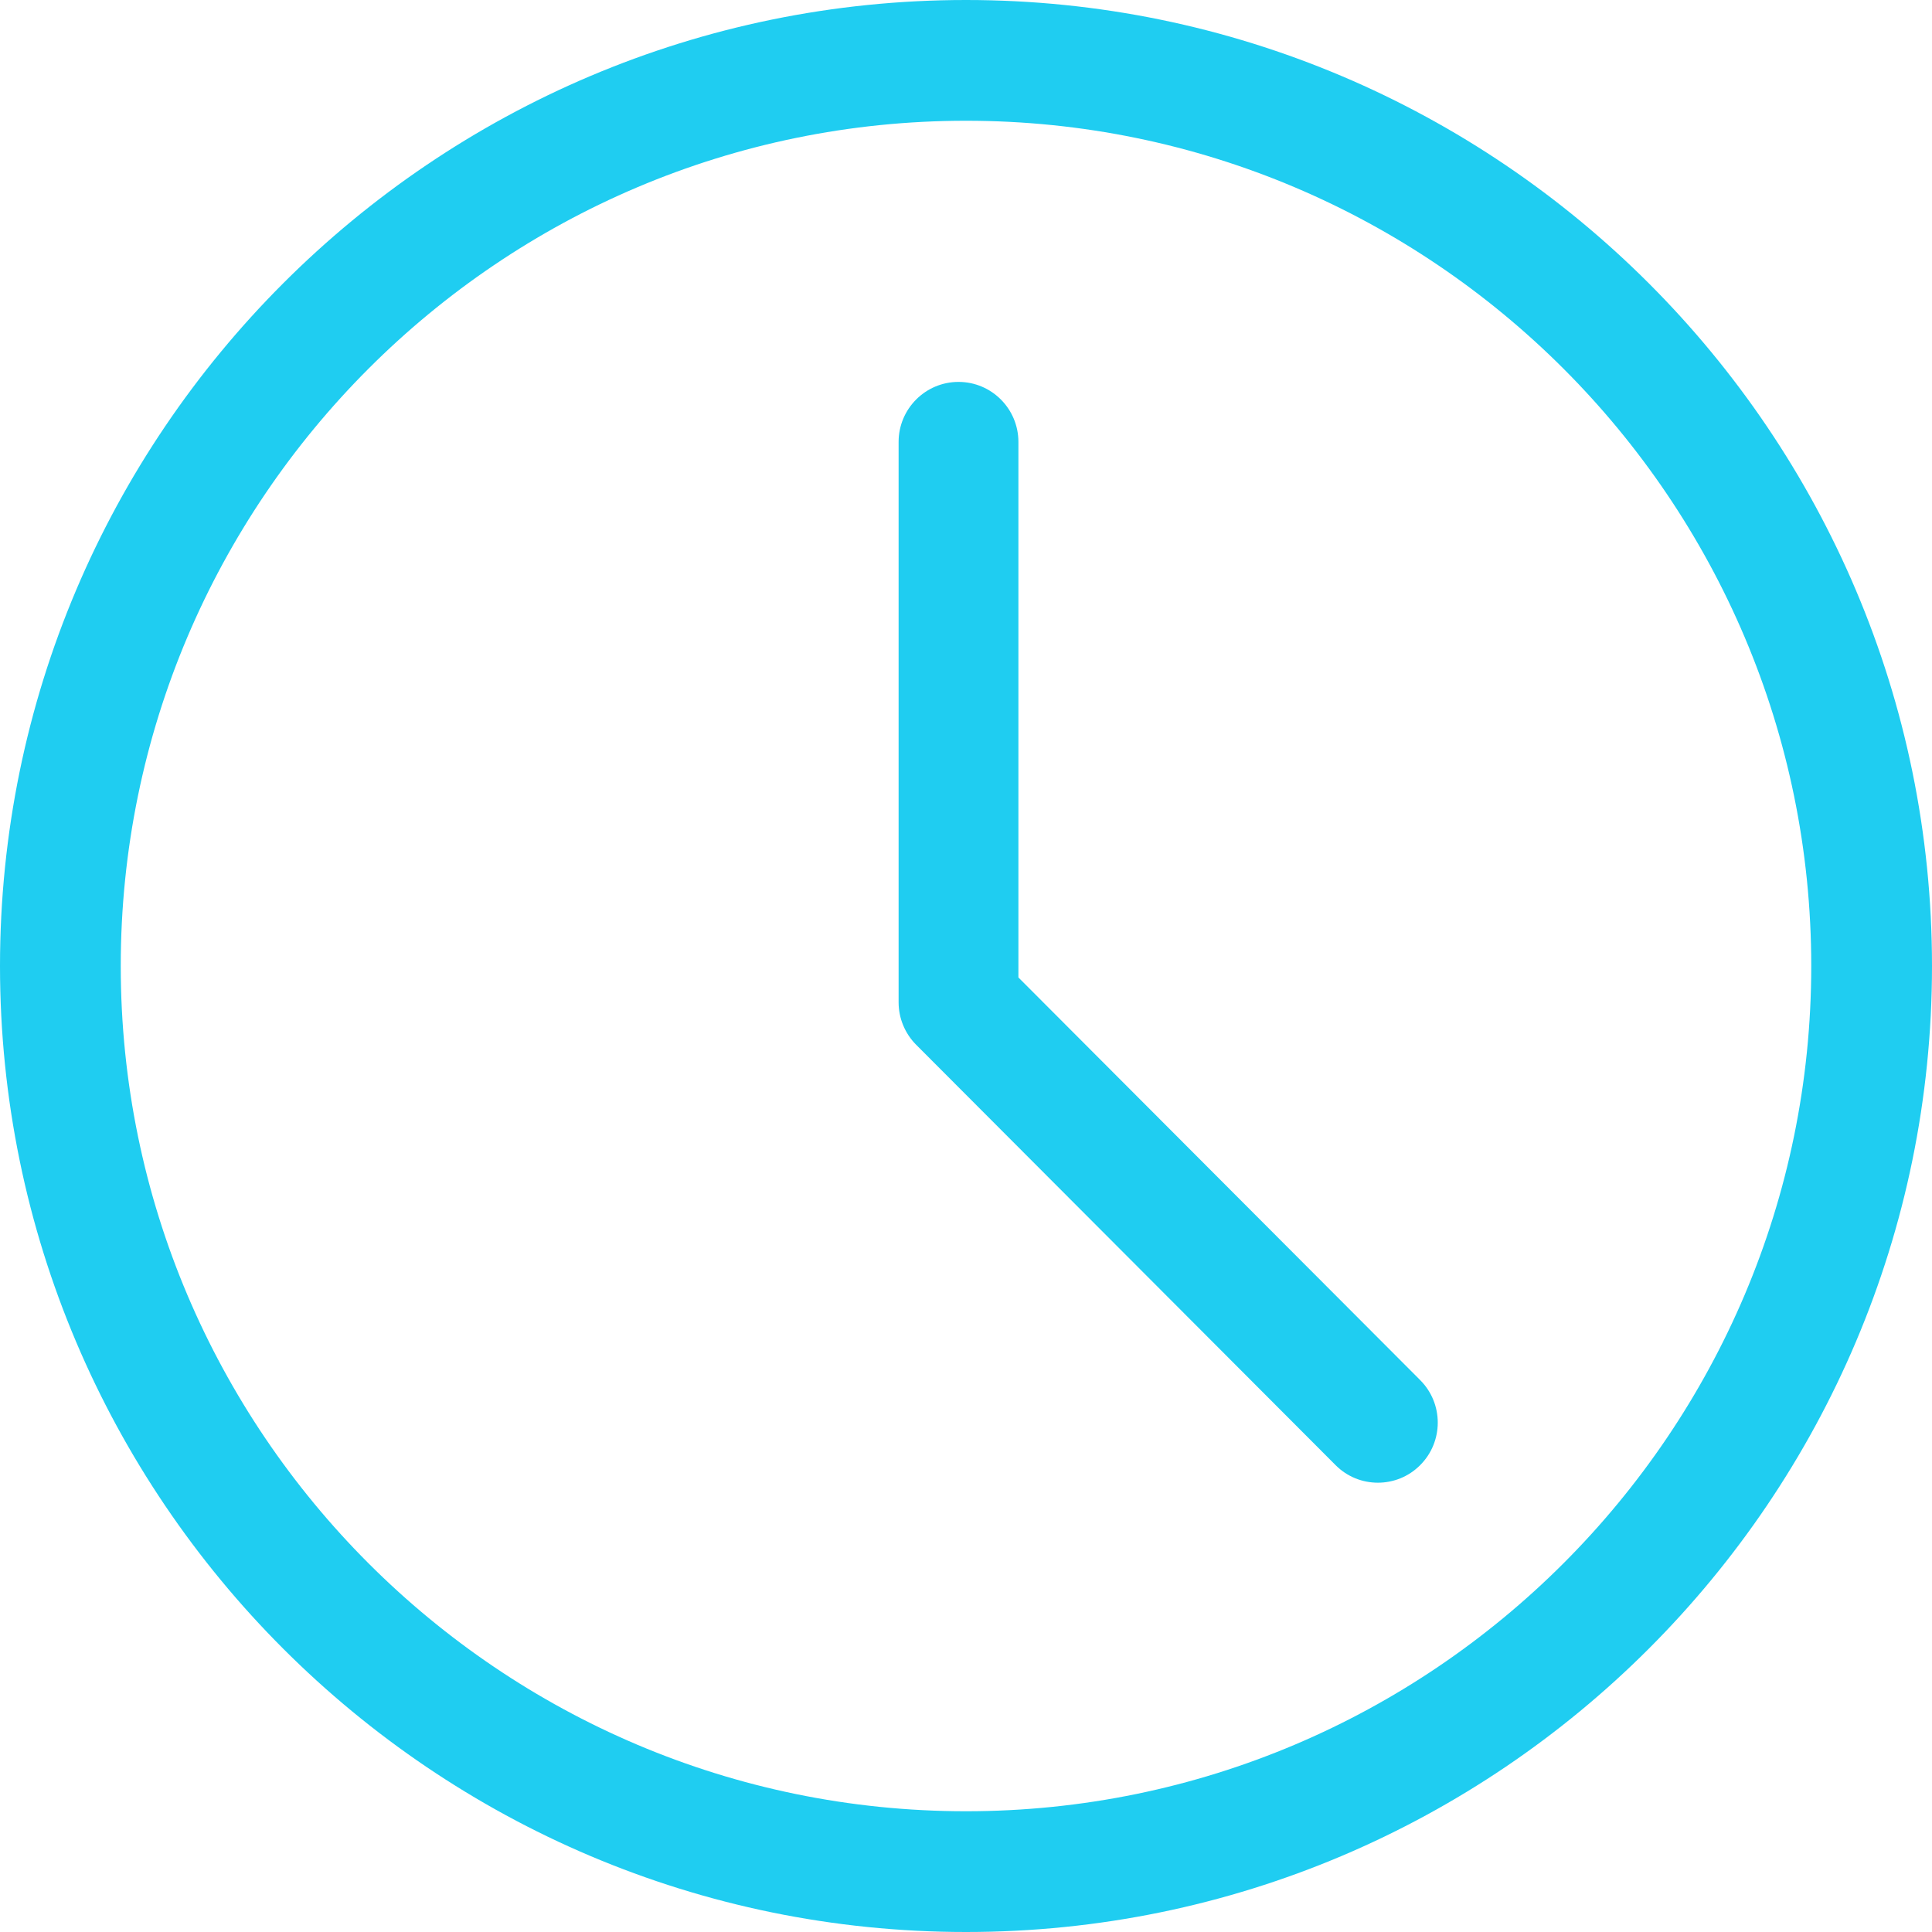
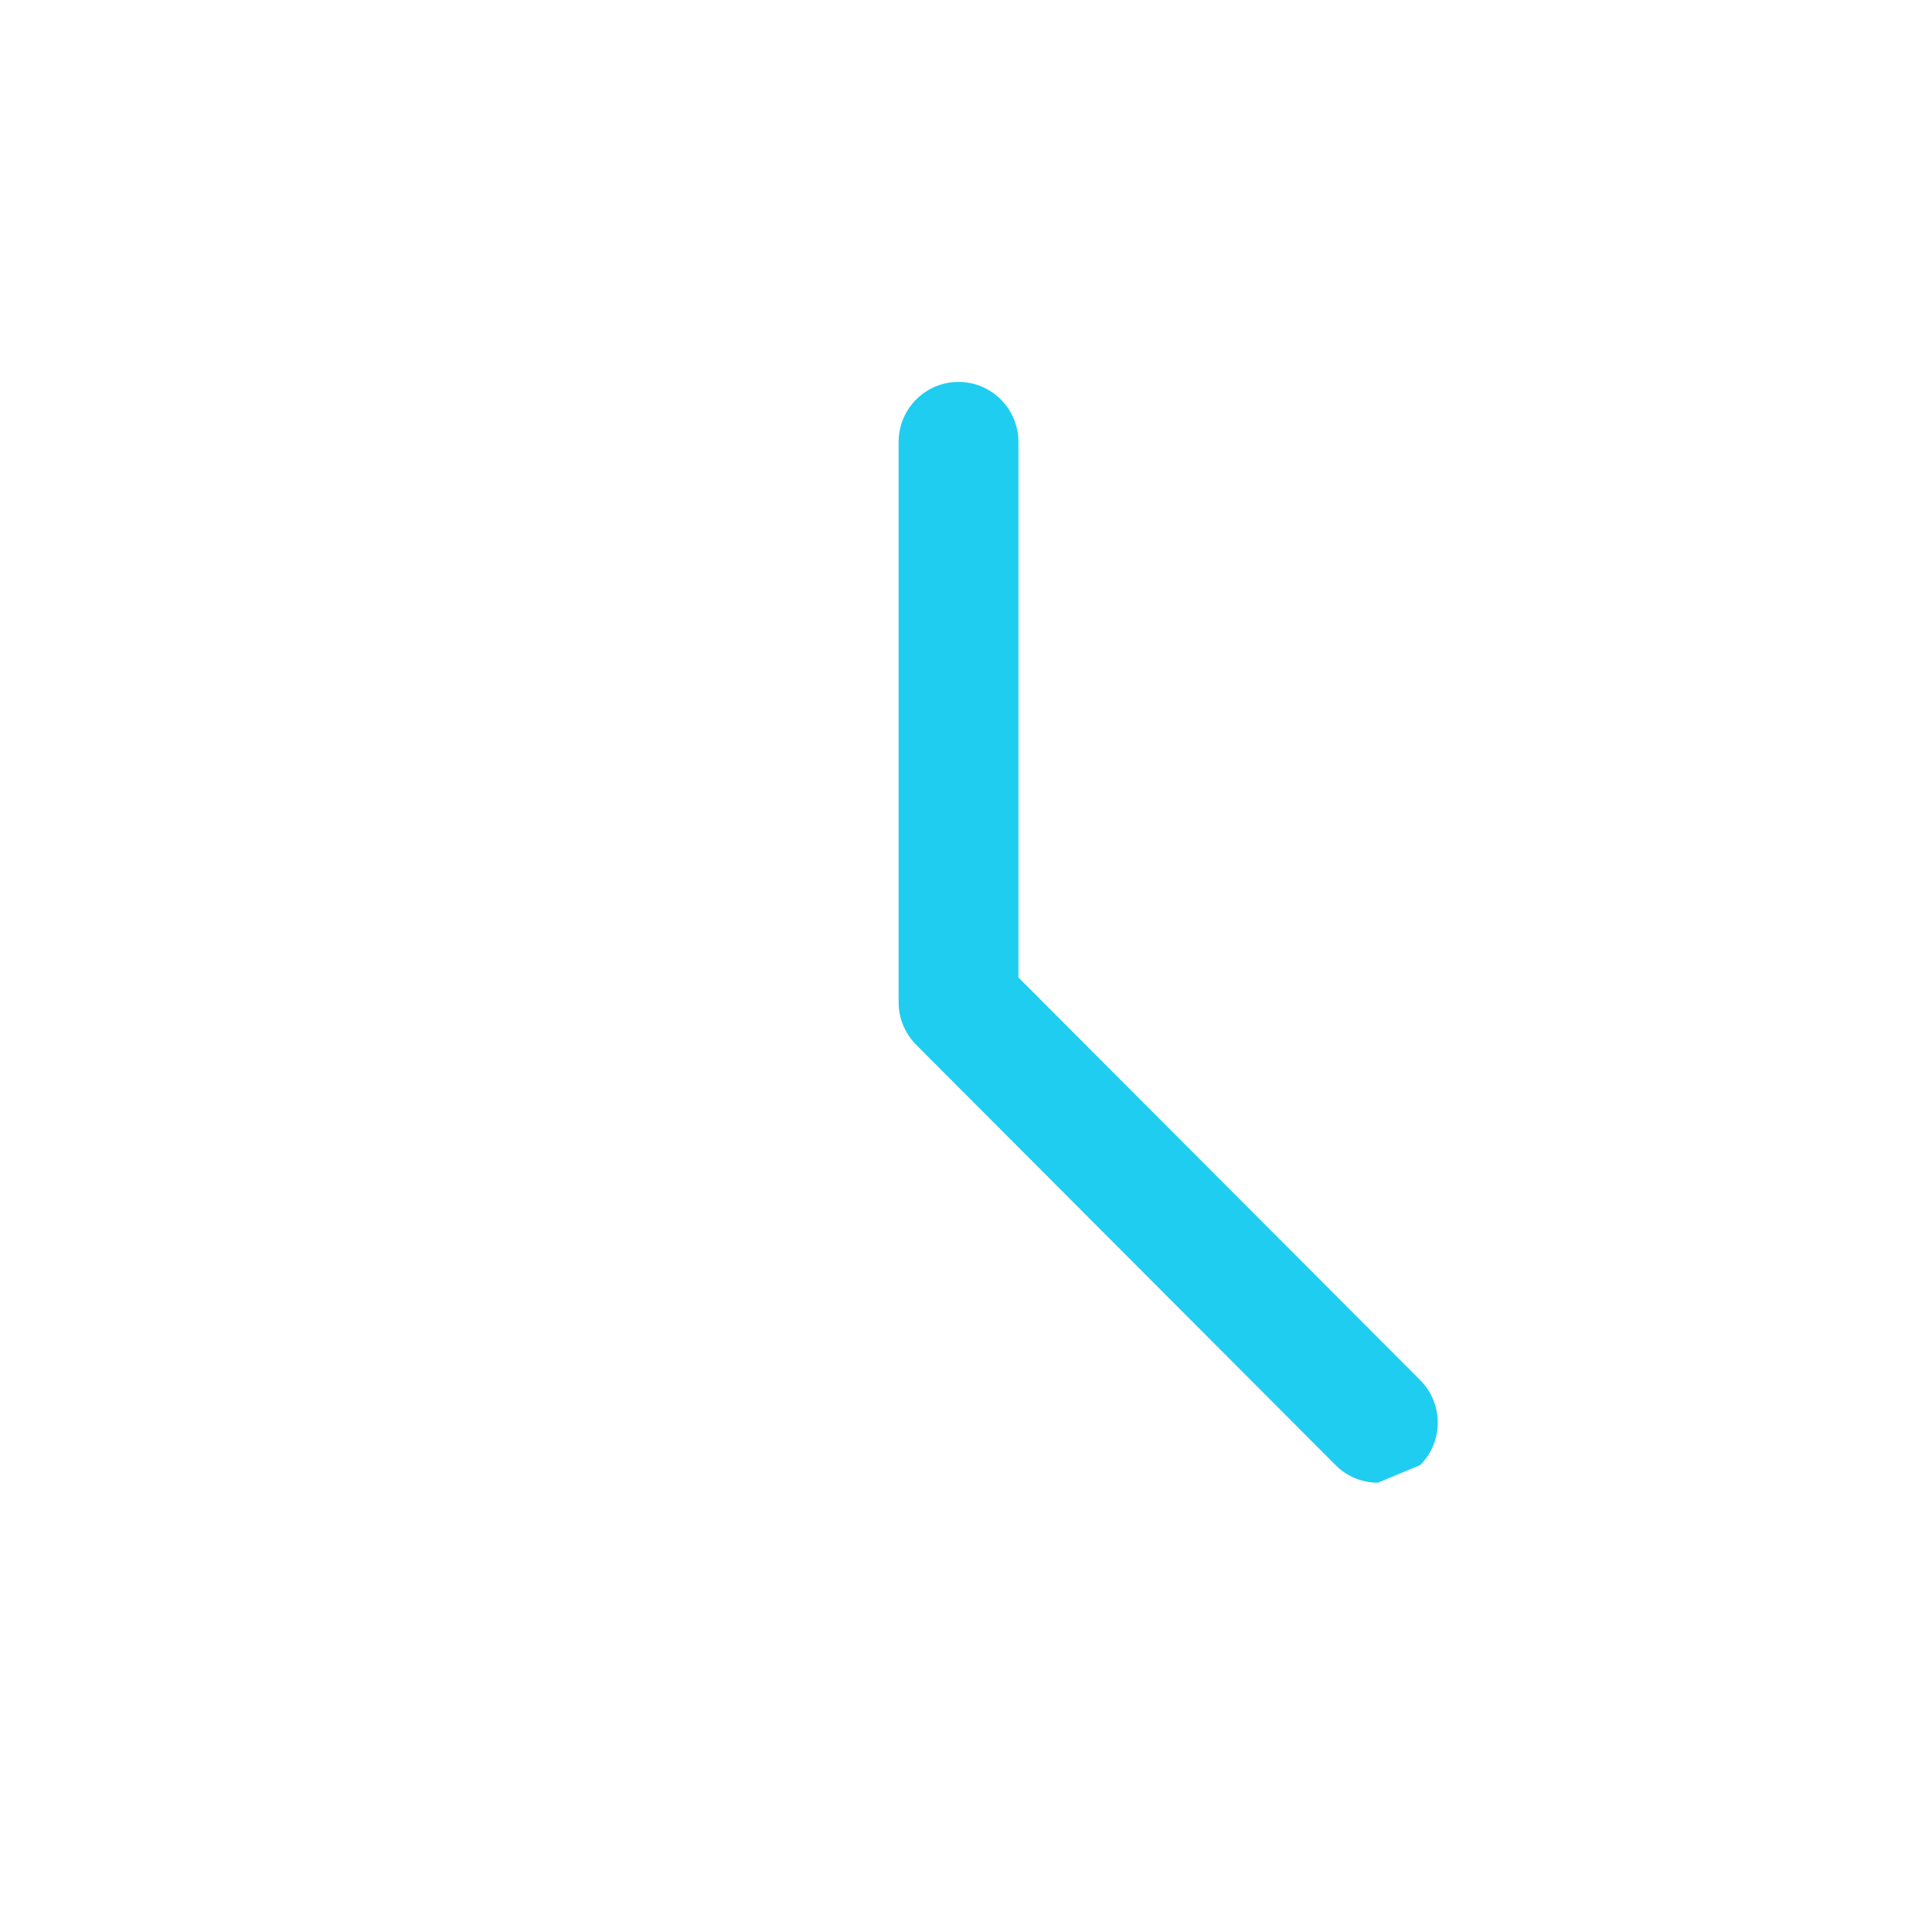
<svg xmlns="http://www.w3.org/2000/svg" width="86px" height="86px" viewBox="0 0 86 86" version="1.1">
  <title>clock (2)</title>
  <g id="Visuals" stroke="none" stroke-width="1" fill="none" fill-rule="evenodd">
    <g id="Homepage" transform="translate(-1082, -753)" fill="#1FCDF1" fill-rule="nonzero">
      <g id="About-Panel" transform="translate(0, 513)">
        <g id="clock-(2)" transform="translate(1082, 240)">
-           <path d="M43,86 C19.289,86 0,66.711 0,43 C0,19.289 19.289,0 43,0 C66.711,0 86,19.289 86,43 C86,66.711 66.711,86 43,86 Z M43,5.375 C22.253,5.375 5.375,22.253 5.375,43 C5.375,63.747 22.253,80.625 43,80.625 C63.747,80.625 80.625,63.747 80.625,43 C80.625,22.253 63.747,5.375 43,5.375 Z" id="Shape" />
-           <path d="M61.334,66 C60.651,66 59.969,65.74 59.449,65.216 L40.782,46.507 C40.281,46.004 40,45.324 40,44.618 L40,19.673 C40,18.197 41.195,17 42.667,17 C44.139,17 45.333,18.197 45.333,19.673 L45.333,43.51 L63.219,61.435 C64.26,62.479 64.26,64.172 63.219,65.216 C62.699,65.74 62.017,66 61.334,66 L61.334,66 Z" id="Path" />
+           <path d="M61.334,66 C60.651,66 59.969,65.74 59.449,65.216 L40.782,46.507 C40.281,46.004 40,45.324 40,44.618 L40,19.673 C40,18.197 41.195,17 42.667,17 C44.139,17 45.333,18.197 45.333,19.673 L45.333,43.51 L63.219,61.435 C64.26,62.479 64.26,64.172 63.219,65.216 L61.334,66 Z" id="Path" />
        </g>
      </g>
    </g>
  </g>
</svg>